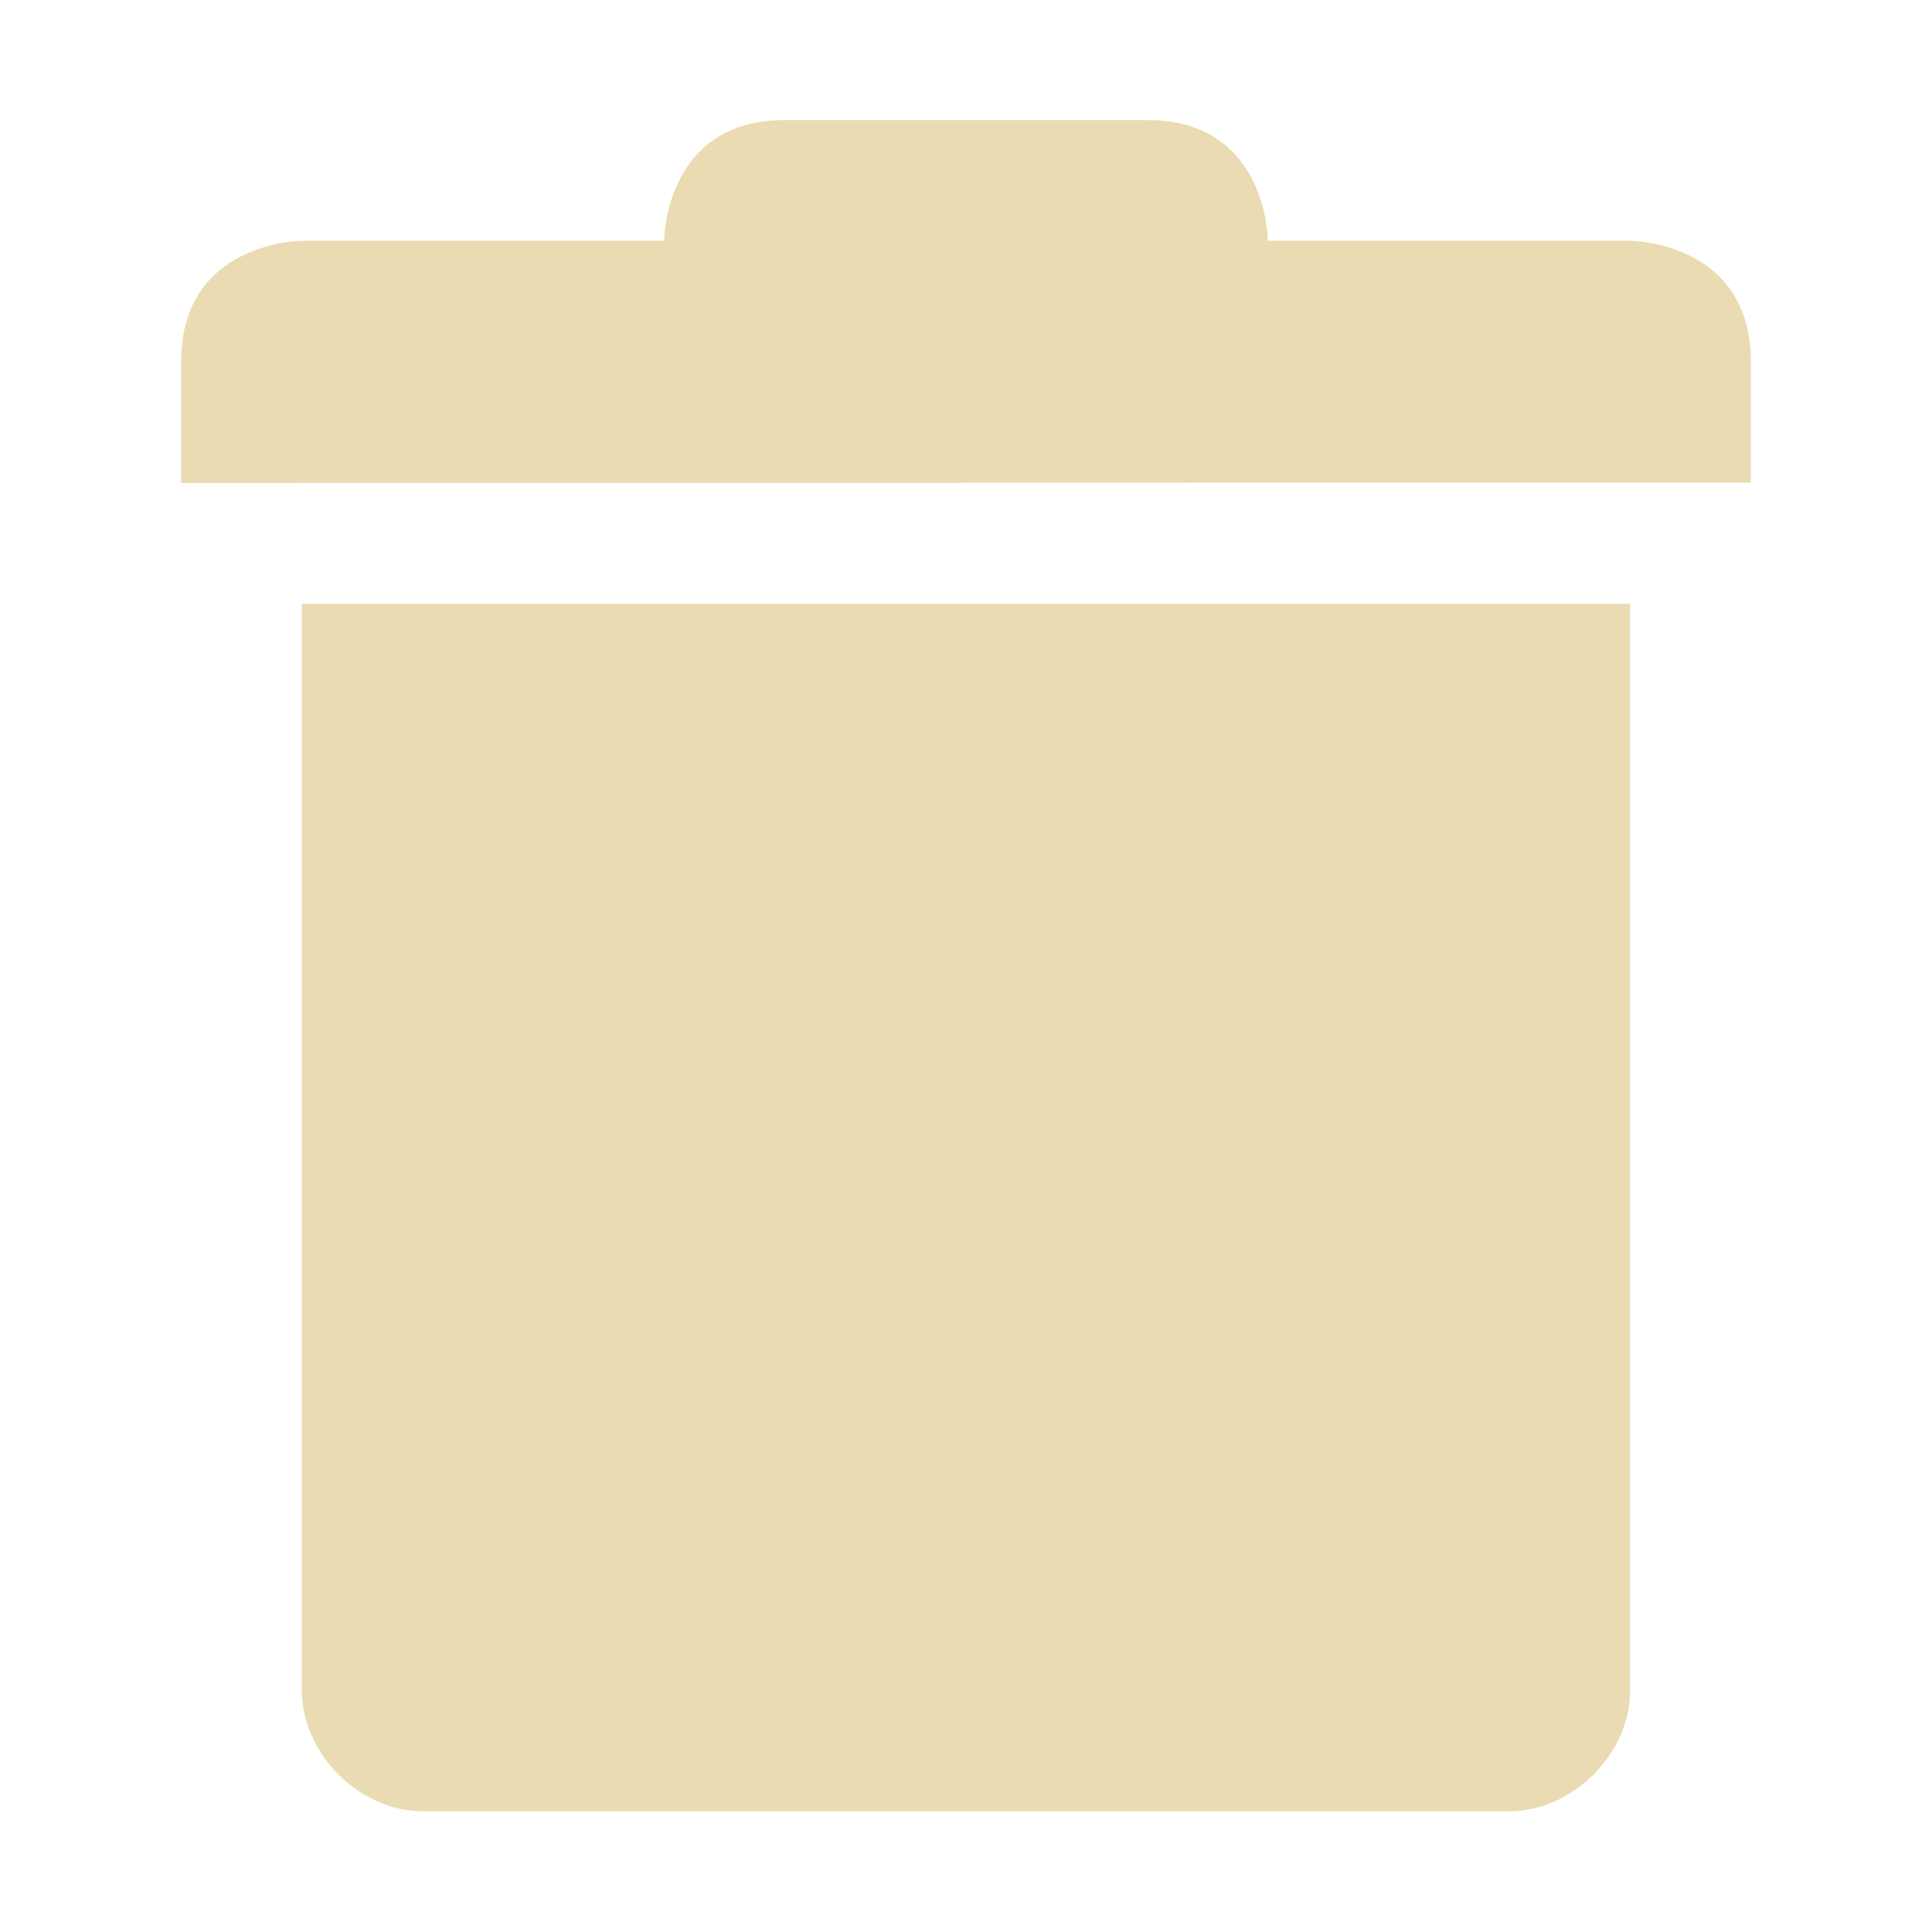
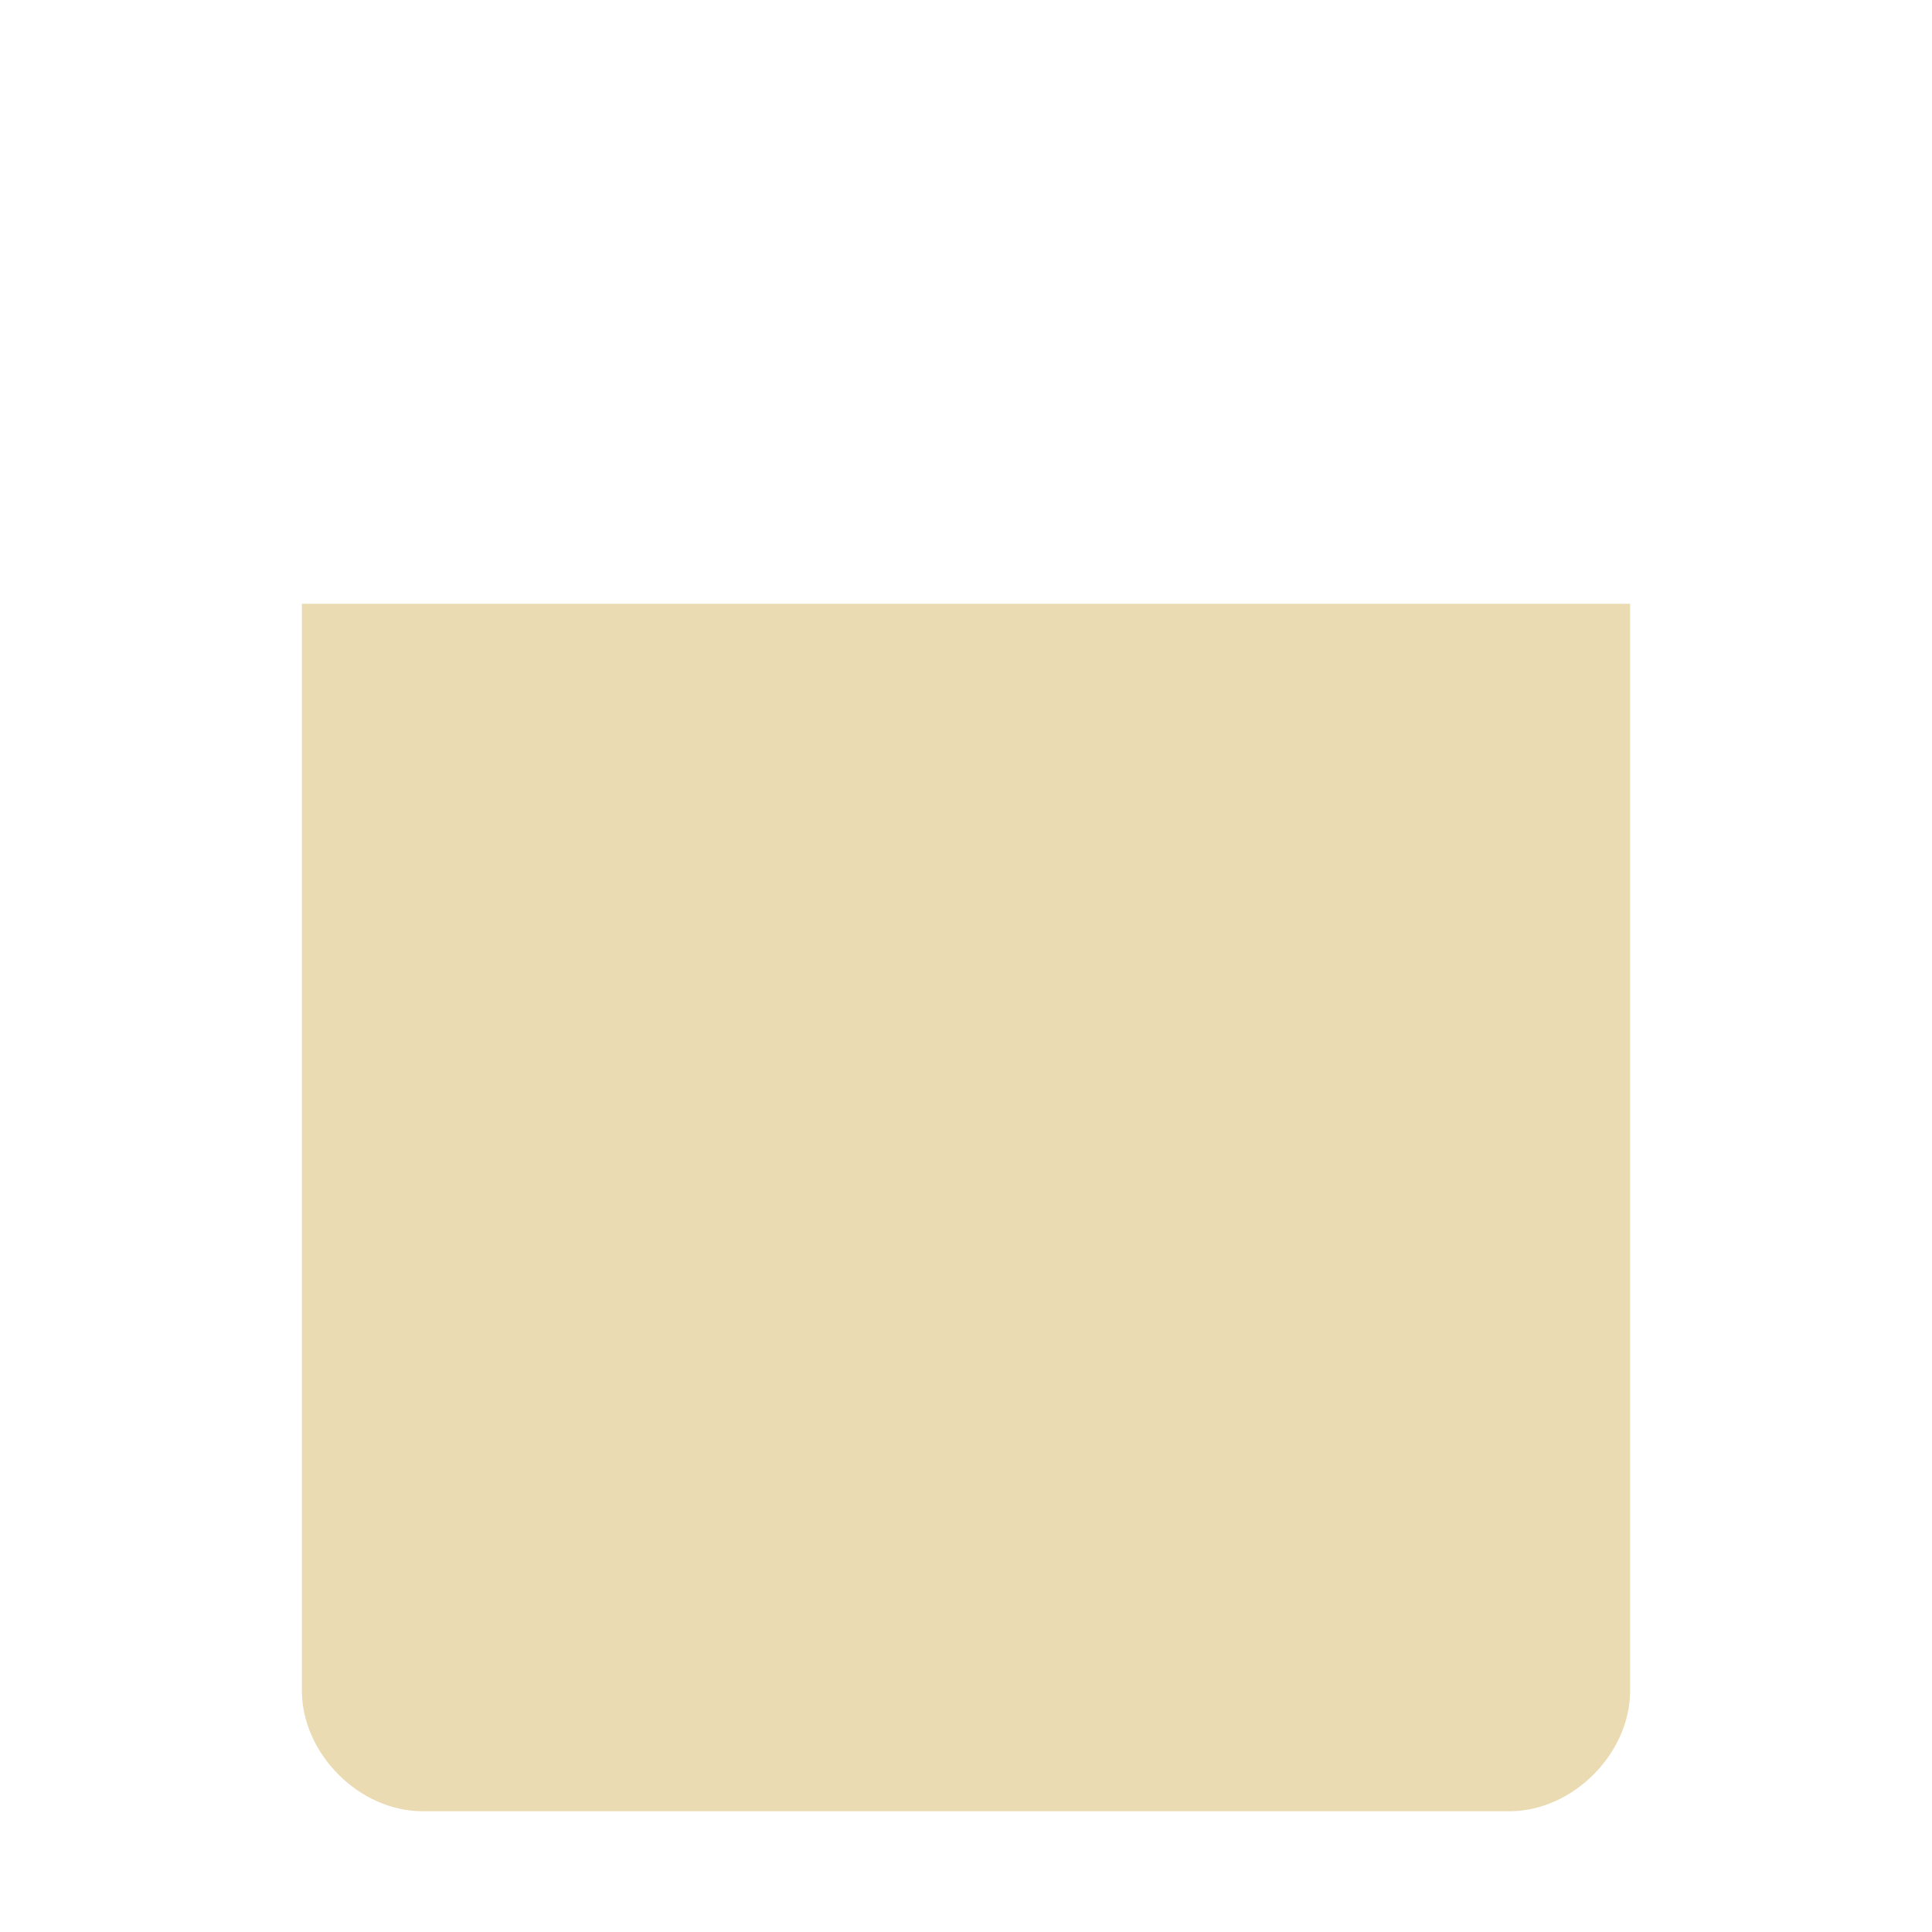
<svg xmlns="http://www.w3.org/2000/svg" width="16" height="16" version="1.1">
  <defs>
    <style type="text/css">
            .ColorScheme-Text {
                color: #ebdbb2;
            }

            .ColorScheme-Highlight {
                color: #458588;
            }
        </style>
  </defs>
  <path class="ColorScheme-Text" d="m2.5 5v9c0 0.524 0.476 1 1 1h9c0.524 0 1-0.476 1-1v-9z" fill="currentColor" />
-   <path class="ColorScheme-Text" d="m1.5 3v1l13-3e-3v-1c0-1-1-1.003-1-1.003h-3s0-1-1-1h-3c-1 0-1 1-1 1h-3c2e-4 0-1 3e-3 -1 1.003z" fill="currentColor" />
</svg>